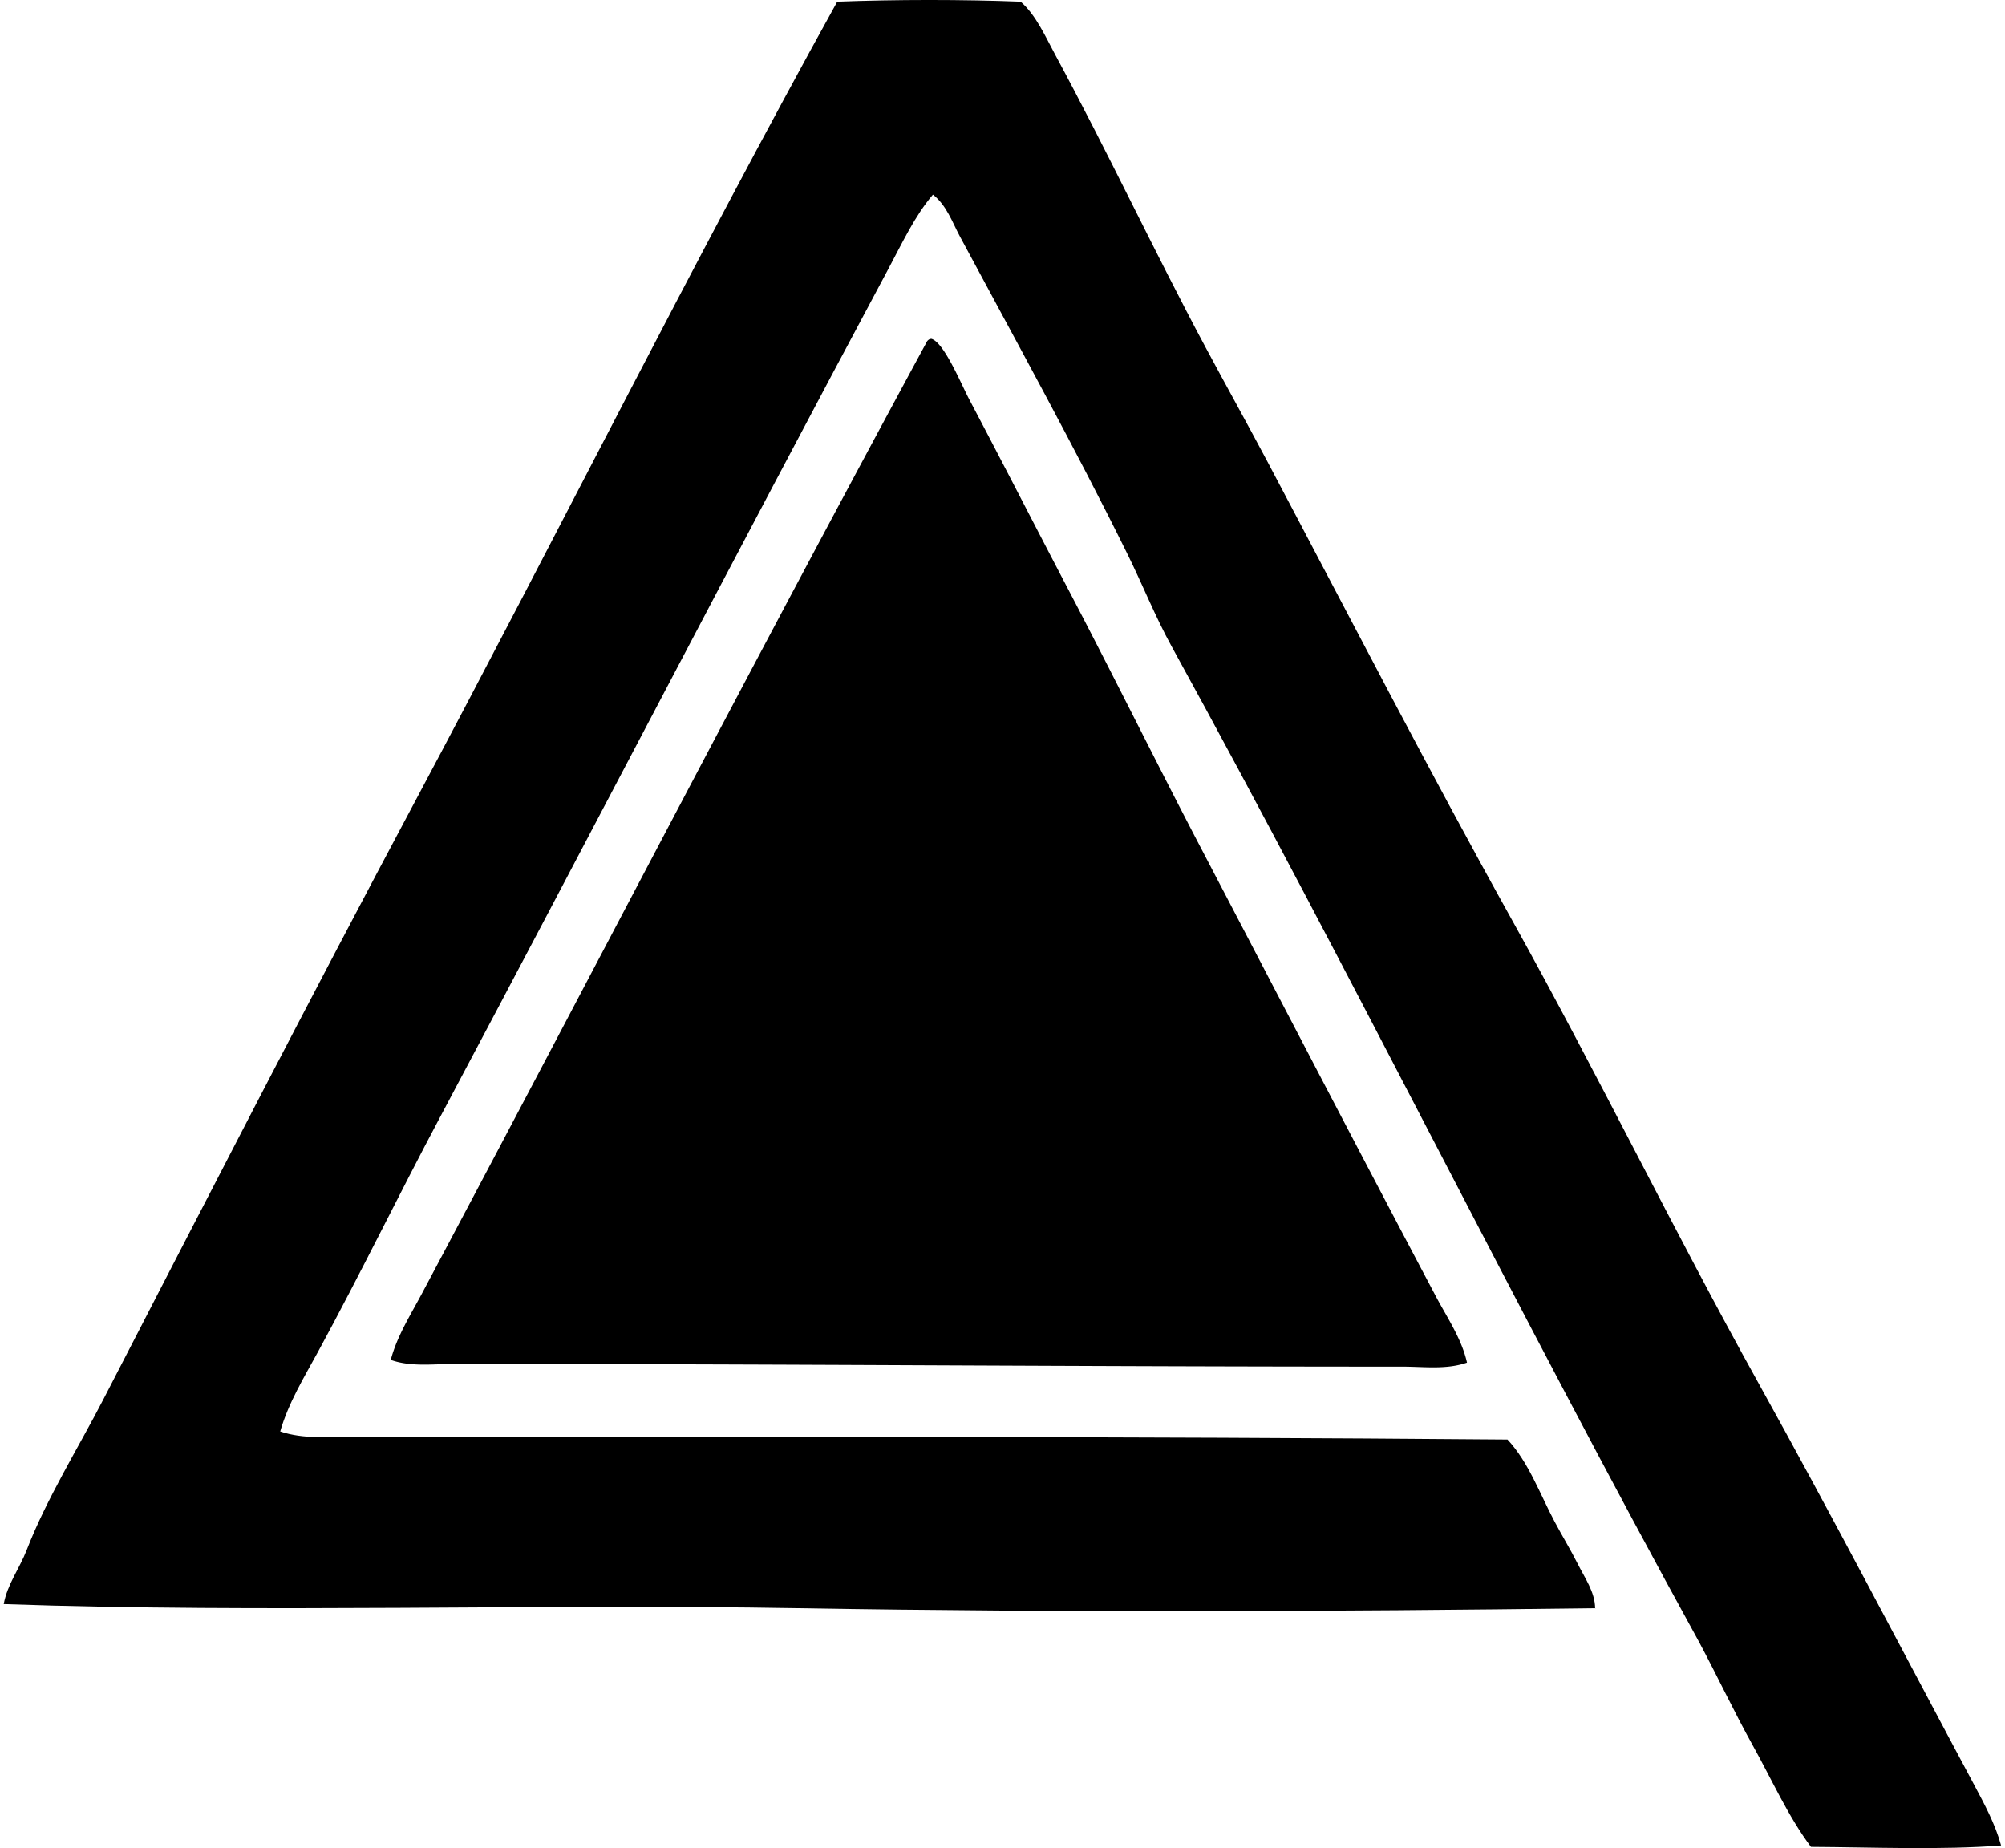
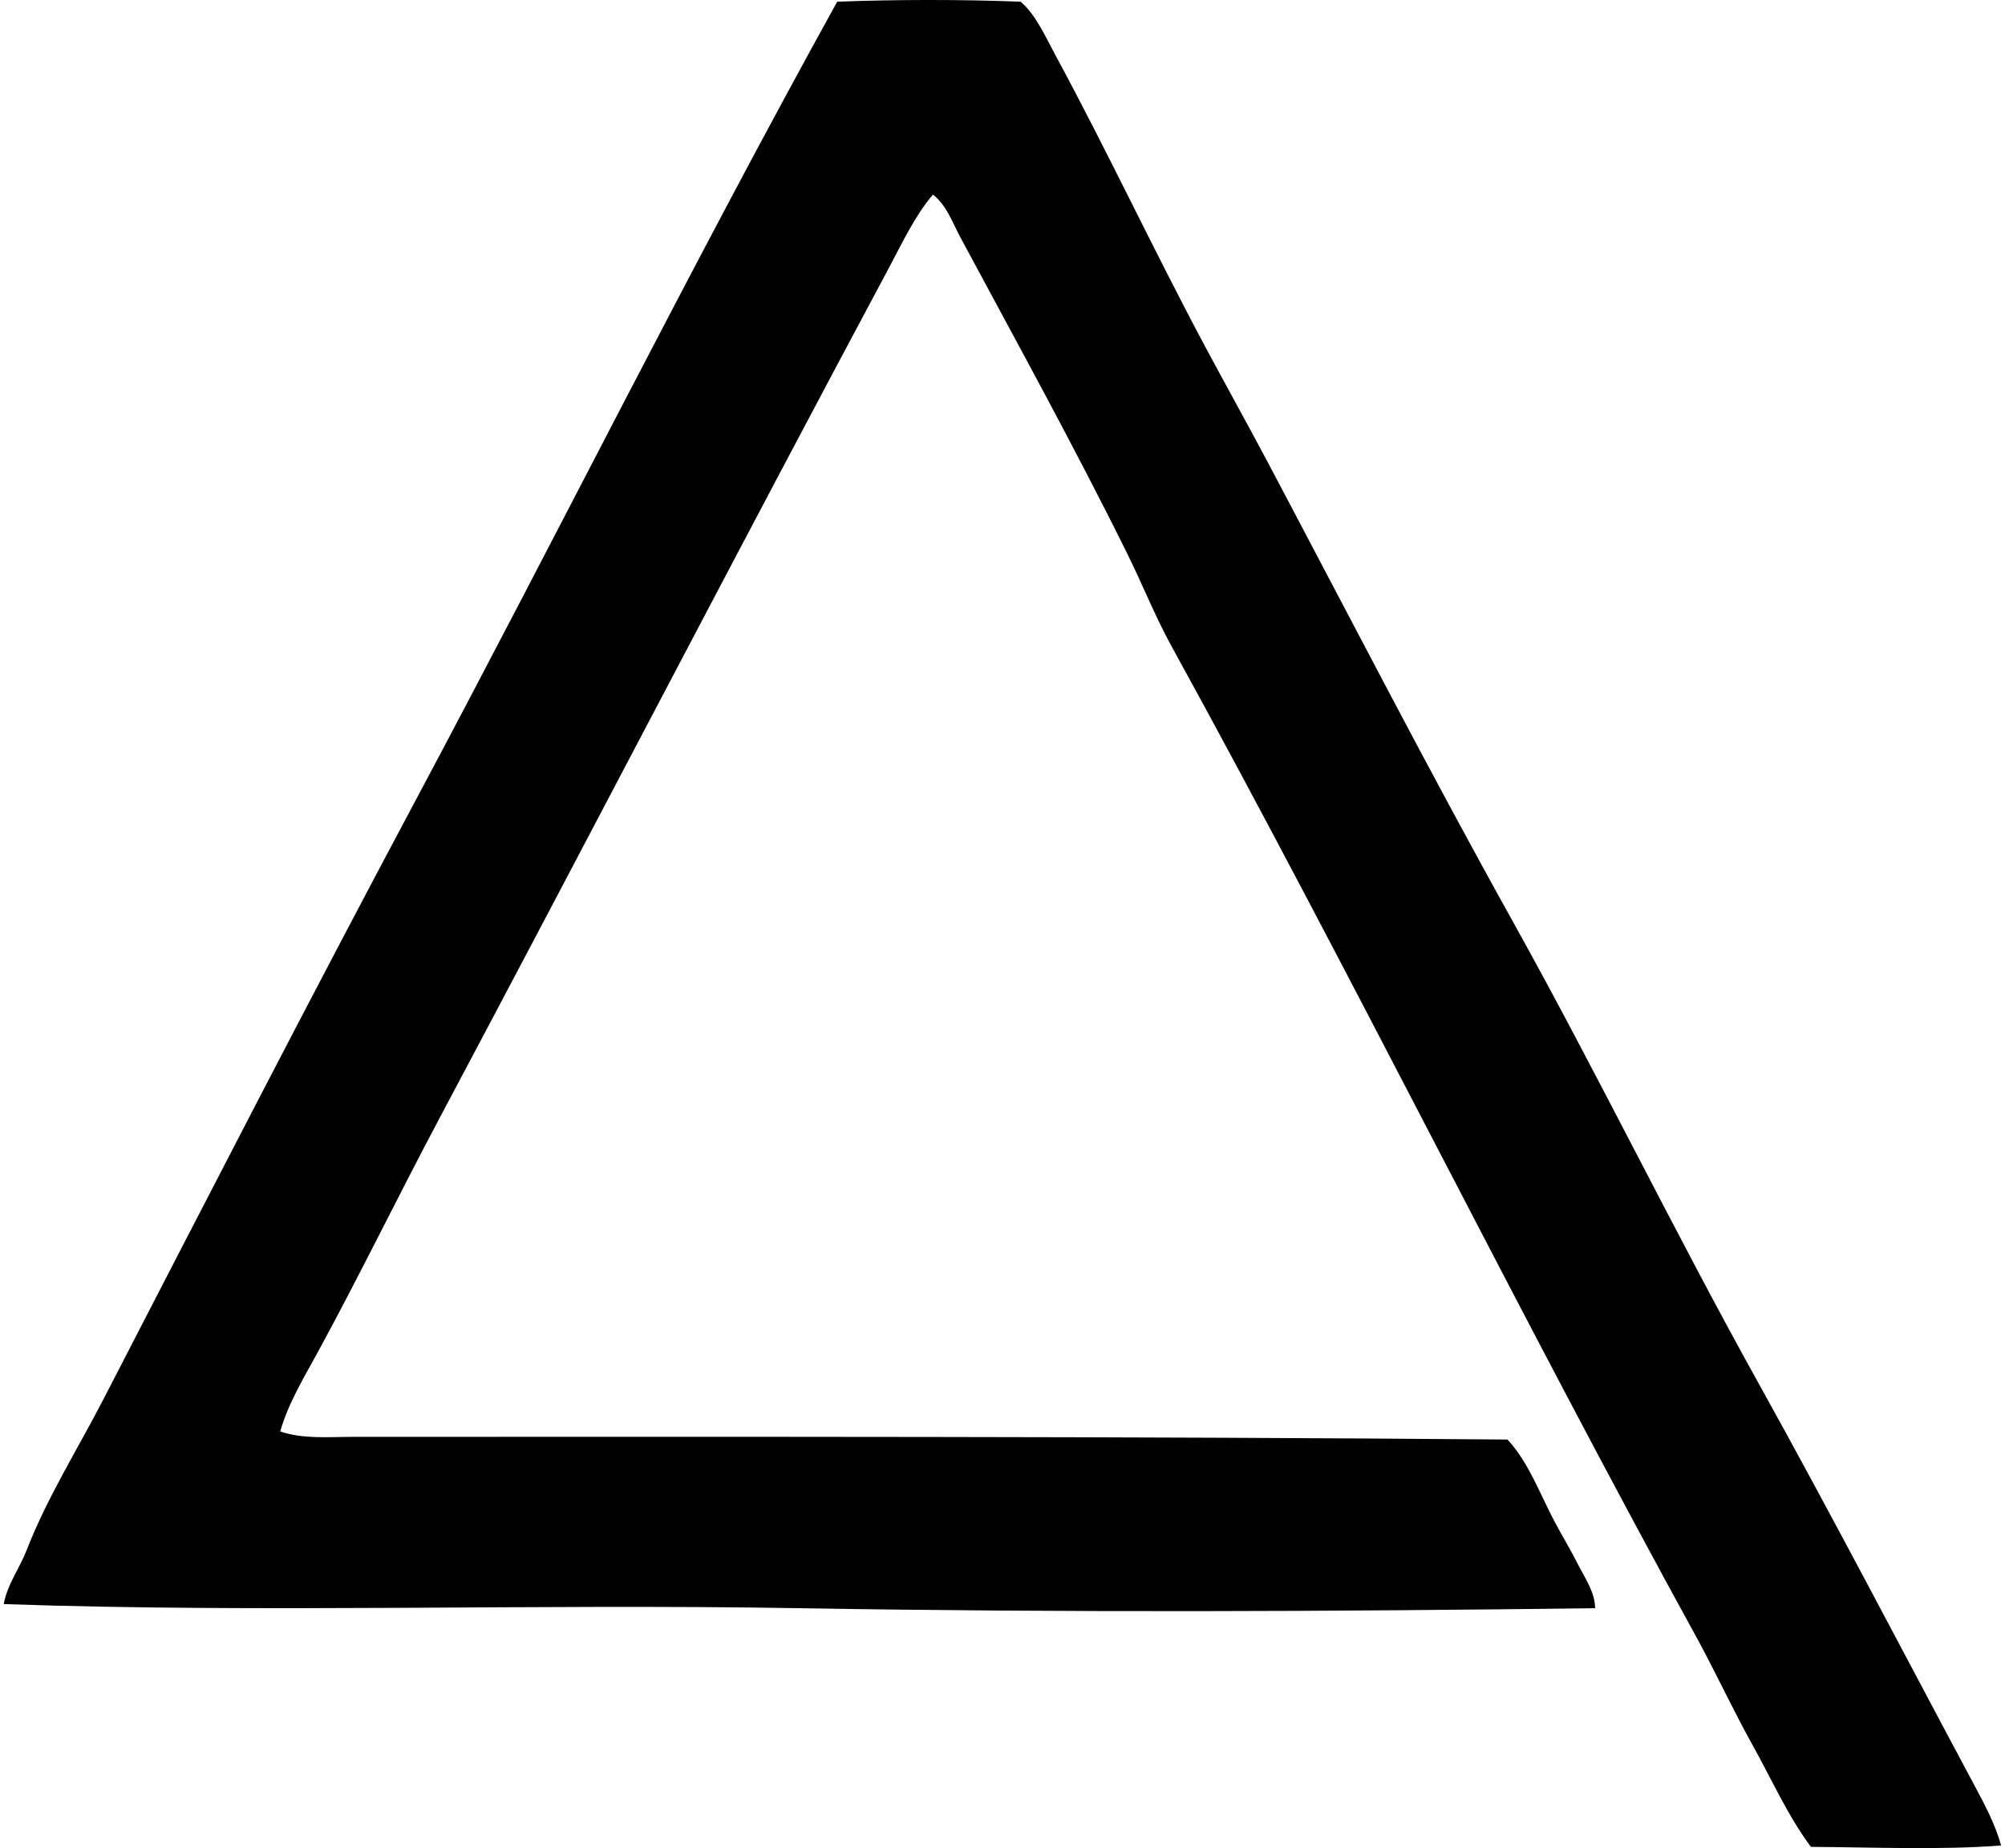
<svg xmlns="http://www.w3.org/2000/svg" width="217" height="200" fill="none" viewBox="0 0 217 200">
  <path fill="#000" fill-rule="evenodd" d="M216.576 199.715c-6.462.504-13.889.19-20.579.151-2.492-3.333-4.21-7.237-6.278-10.947-2.05-3.685-3.857-7.546-5.839-11.243-19.495-35.443-37.514-72.169-57.074-107.721-1.801-3.274-3.152-6.707-4.817-10.067-5.724-11.578-12.005-22.95-18.099-34.302-.821-1.535-1.458-3.401-2.919-4.524-1.952 2.278-3.339 5.264-4.817 8.026C79.886 59.49 63.837 90.43 47.548 121.047c-4.45 8.366-8.568 16.861-13.137 25.254-1.51 2.77-3.205 5.537-4.085 8.609 2.489.845 5.24.584 7.88.584 41.34-.006 83.827-.059 124.947.29 2.284 2.448 3.496 5.864 5.11 8.906.797 1.505 1.722 3.016 2.48 4.524.776 1.547 1.875 3.061 1.896 4.821-28.246.364-57.432.486-86.265 0-28.57-.492-57.84.539-85.971-.445.382-2.124 1.712-3.854 2.482-5.839 2.196-5.653 5.535-10.953 8.32-16.348 11.166-21.625 22.37-43.416 33.863-64.955C60.382 57.755 74.87 28.64 90.611.183c6.28-.242 13.572-.248 19.85 0 1.656 1.408 2.708 3.831 3.795 5.84 5.573 10.295 10.636 21.127 16.2 31.526 2.222 4.148 4.524 8.275 6.717 12.408 8.805 16.623 17.429 33.366 26.566 49.776 9.161 16.458 17.409 33.452 26.567 49.922 7.978 14.357 15.586 28.984 23.355 43.498 1.099 2.053 2.293 4.272 2.915 6.562Z" clip-rule="evenodd" />
-   <path fill="#000" fill-rule="evenodd" d="M100.681 36.675c.045.012.101-.012.145 0 1.363.418 3.179 4.85 4.086 6.569 3.632 6.879 7.273 13.998 10.802 20.727 4.945 9.439 9.537 18.771 14.304 27.879 8.464 16.173 16.813 32.255 25.396 48.461 1.23 2.319 2.779 4.565 3.357 7.151-2.237.783-4.666.433-7.007.433-34.741.006-67.878-.296-102.613-.29-2.243 0-4.687.34-6.859-.439.679-2.574 2.127-4.838 3.357-7.152 18.206-34.216 36.11-68.79 54.591-102.9a.743.743 0 0 1 .441-.439Z" clip-rule="evenodd" />
</svg>